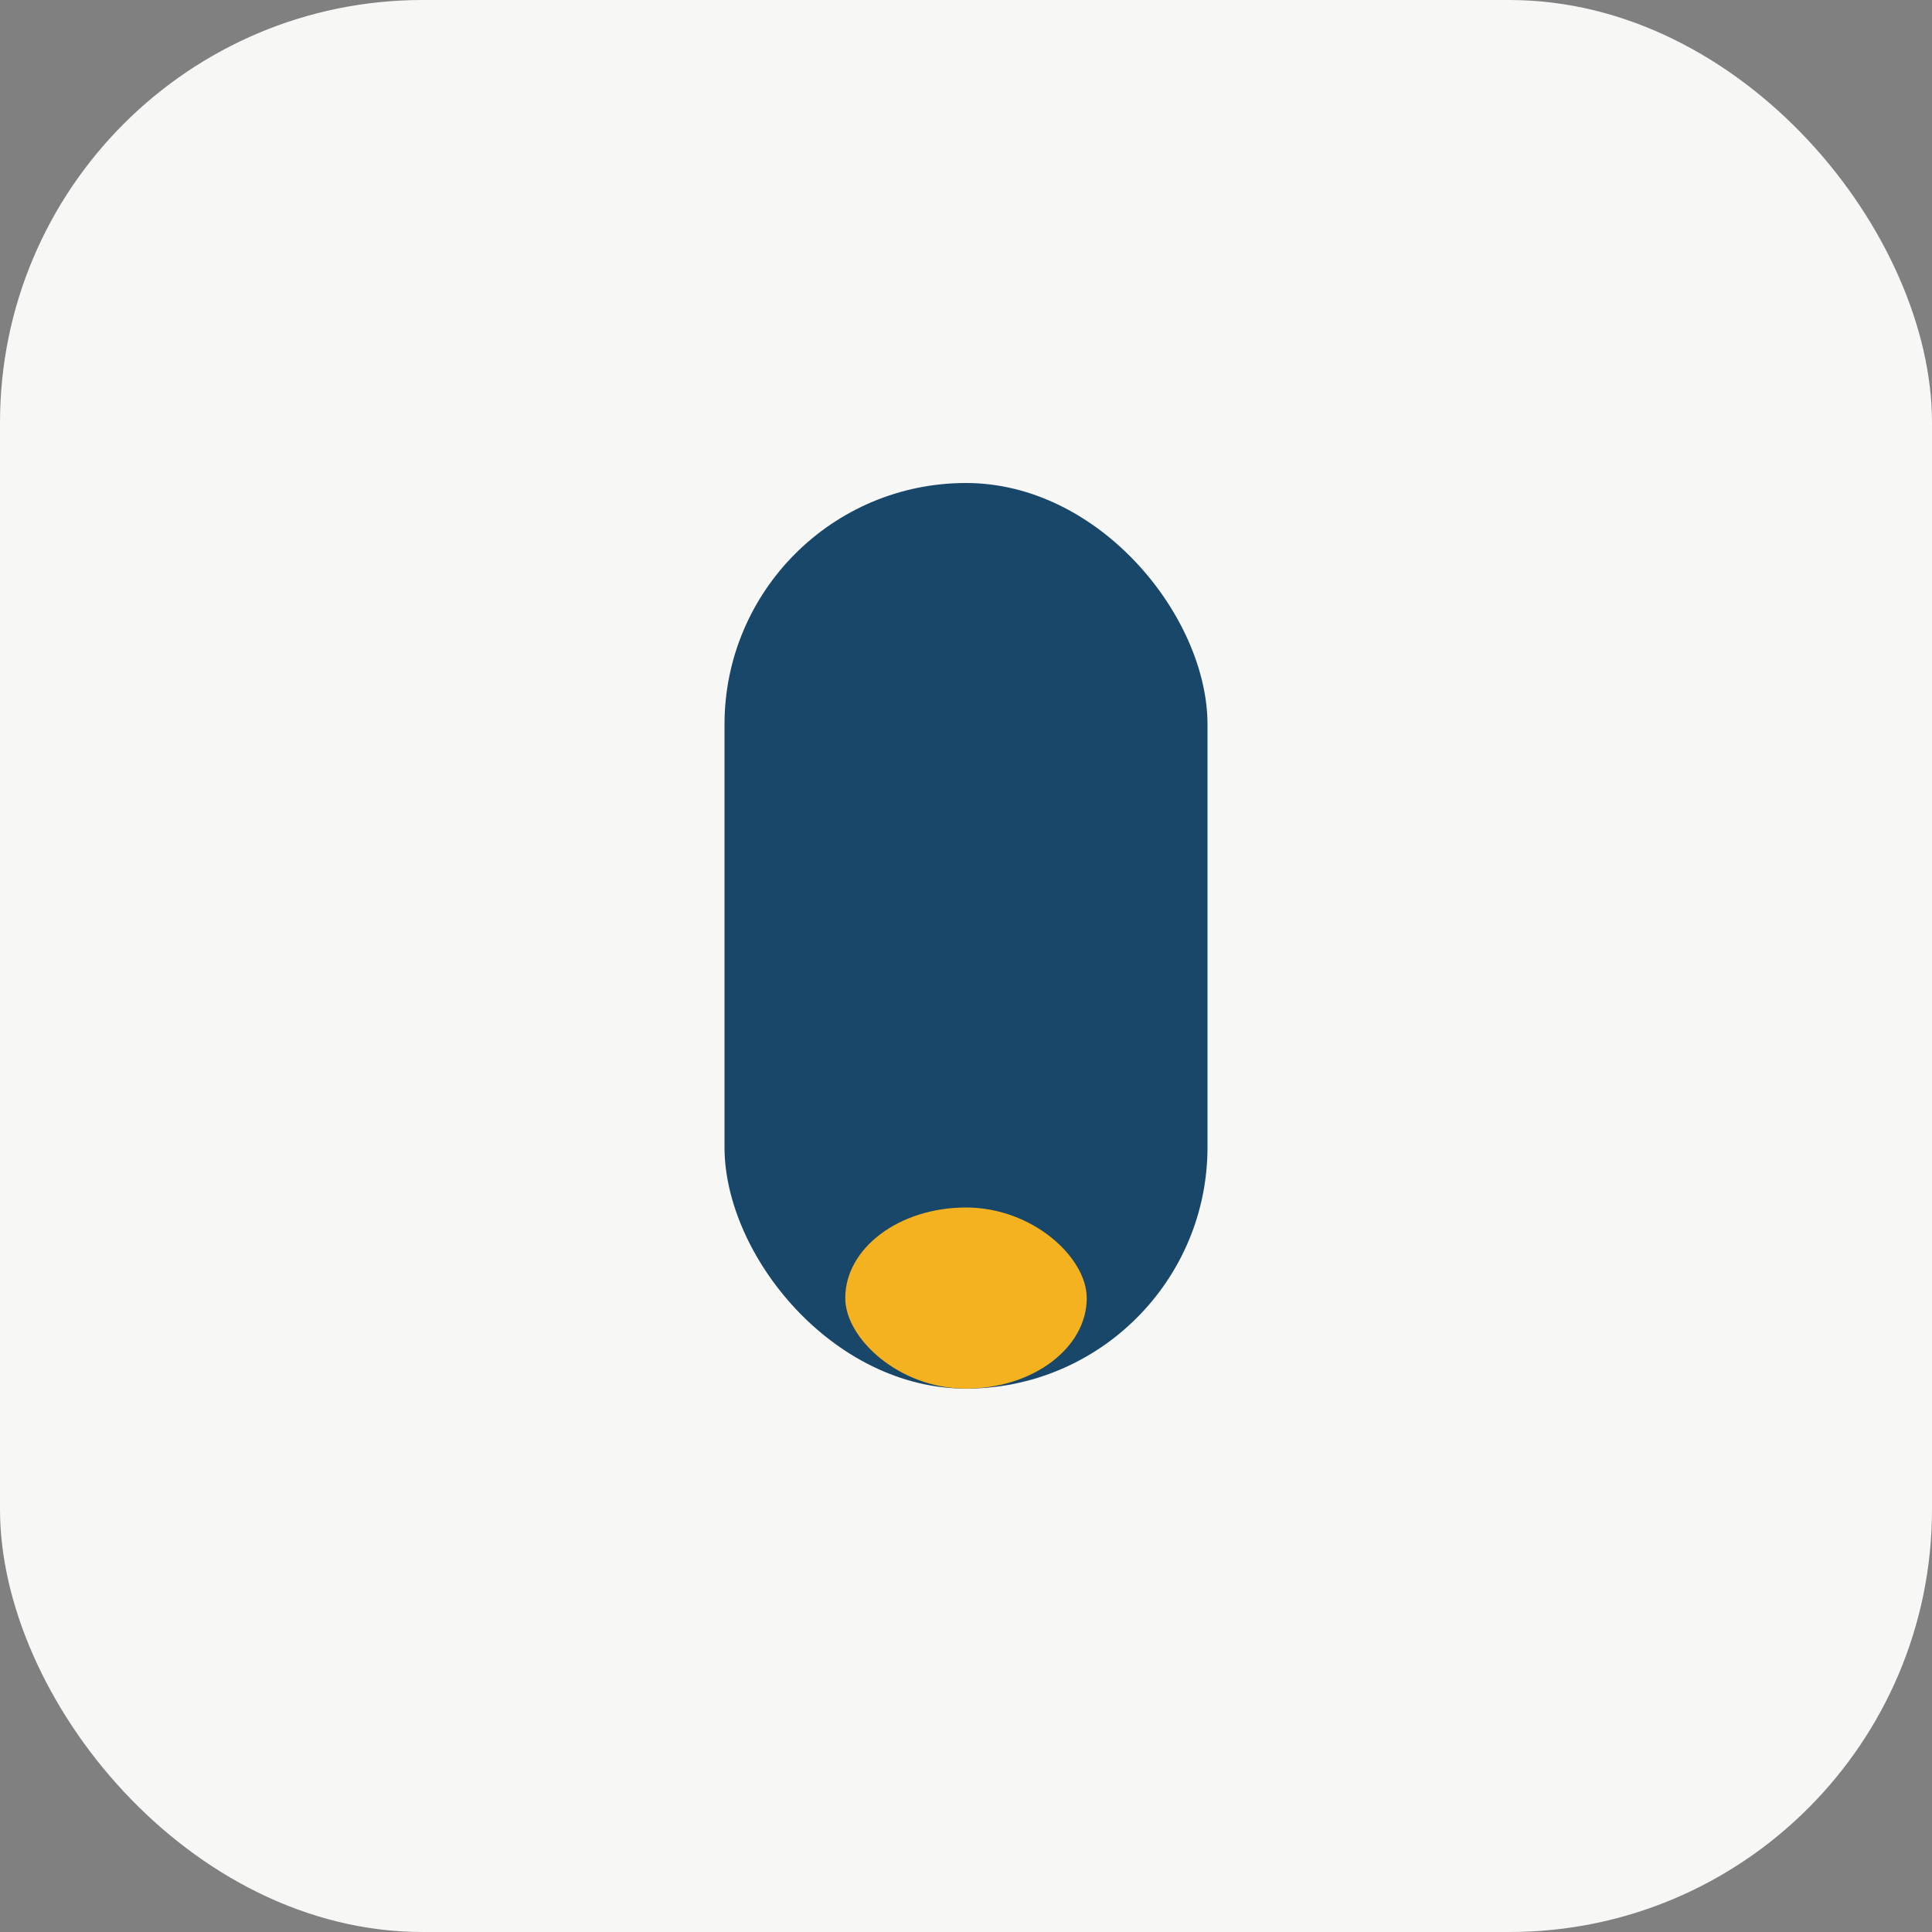
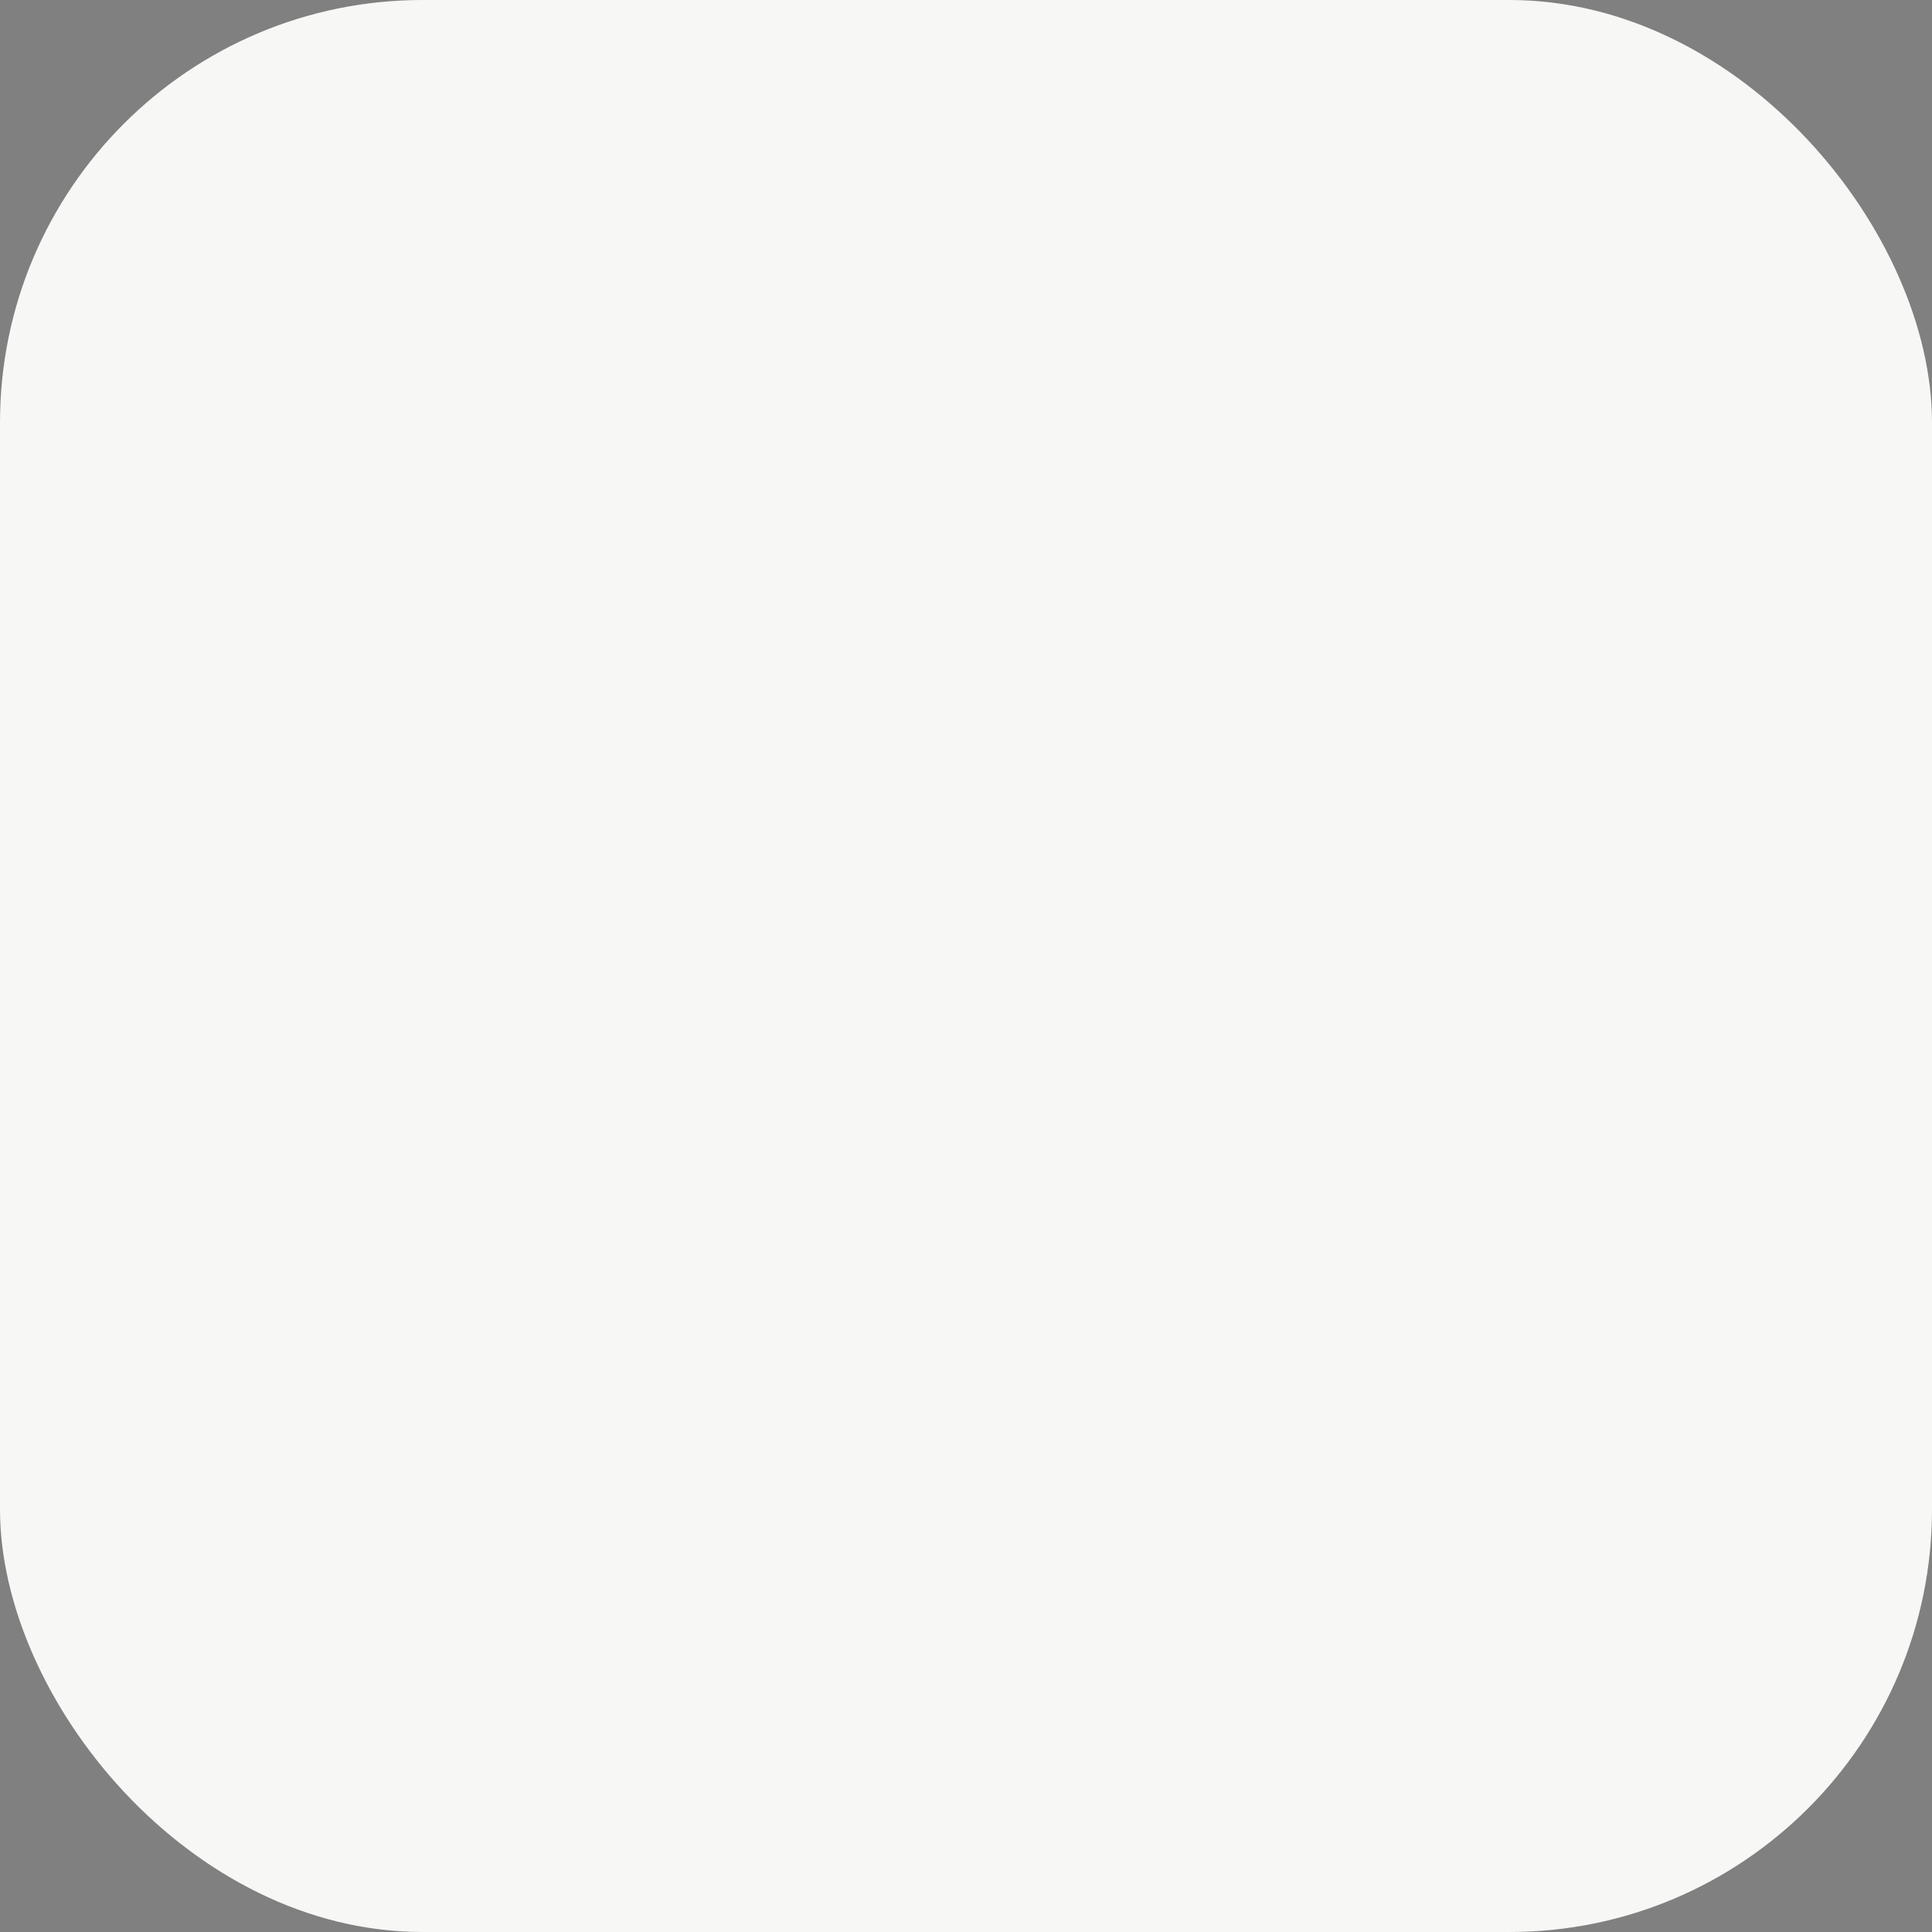
<svg xmlns="http://www.w3.org/2000/svg" width="32" height="32" viewBox="0 0 32 32">
  <rect x="0" y="0" width="32" height="32" fill="#808080" stroke="none" />
  <rect width="32" height="32" rx="7" fill="#F7F7F5" />
-   <rect x="12" y="8" width="8" height="15" rx="4" fill="#18476A" />
-   <rect x="14" y="20" width="4" height="3" rx="2" fill="#F4B120" />
</svg>